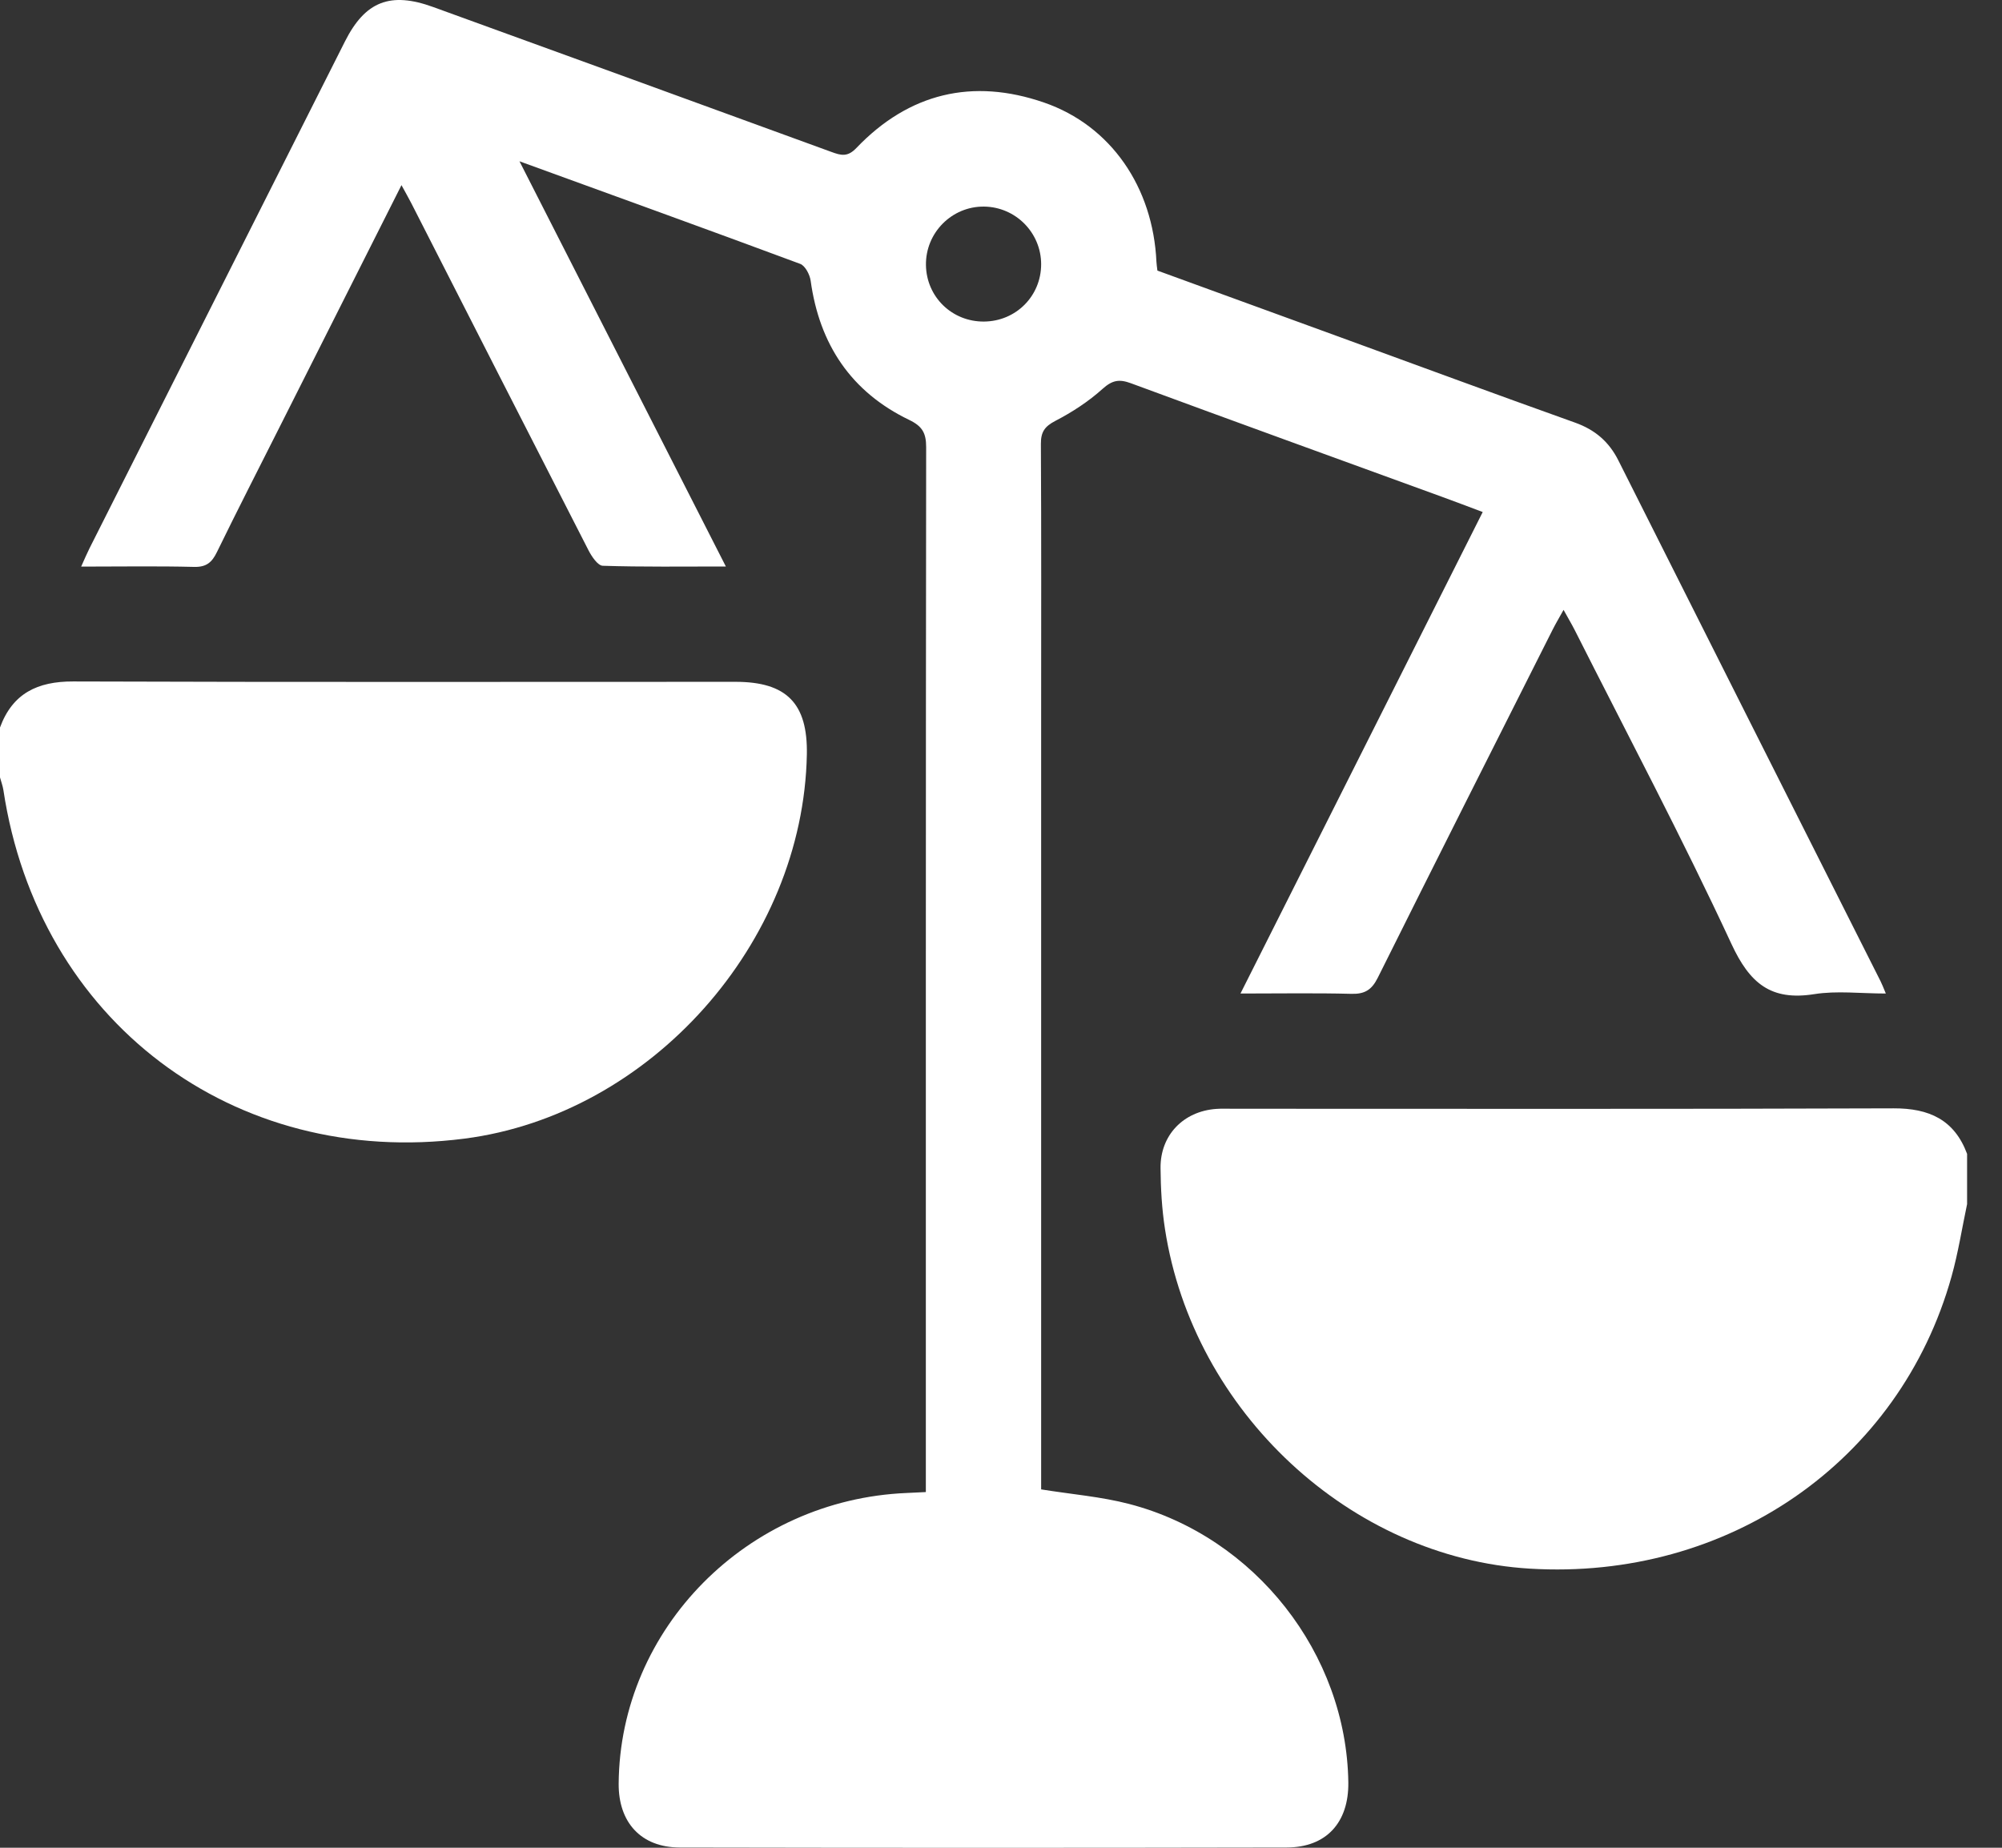
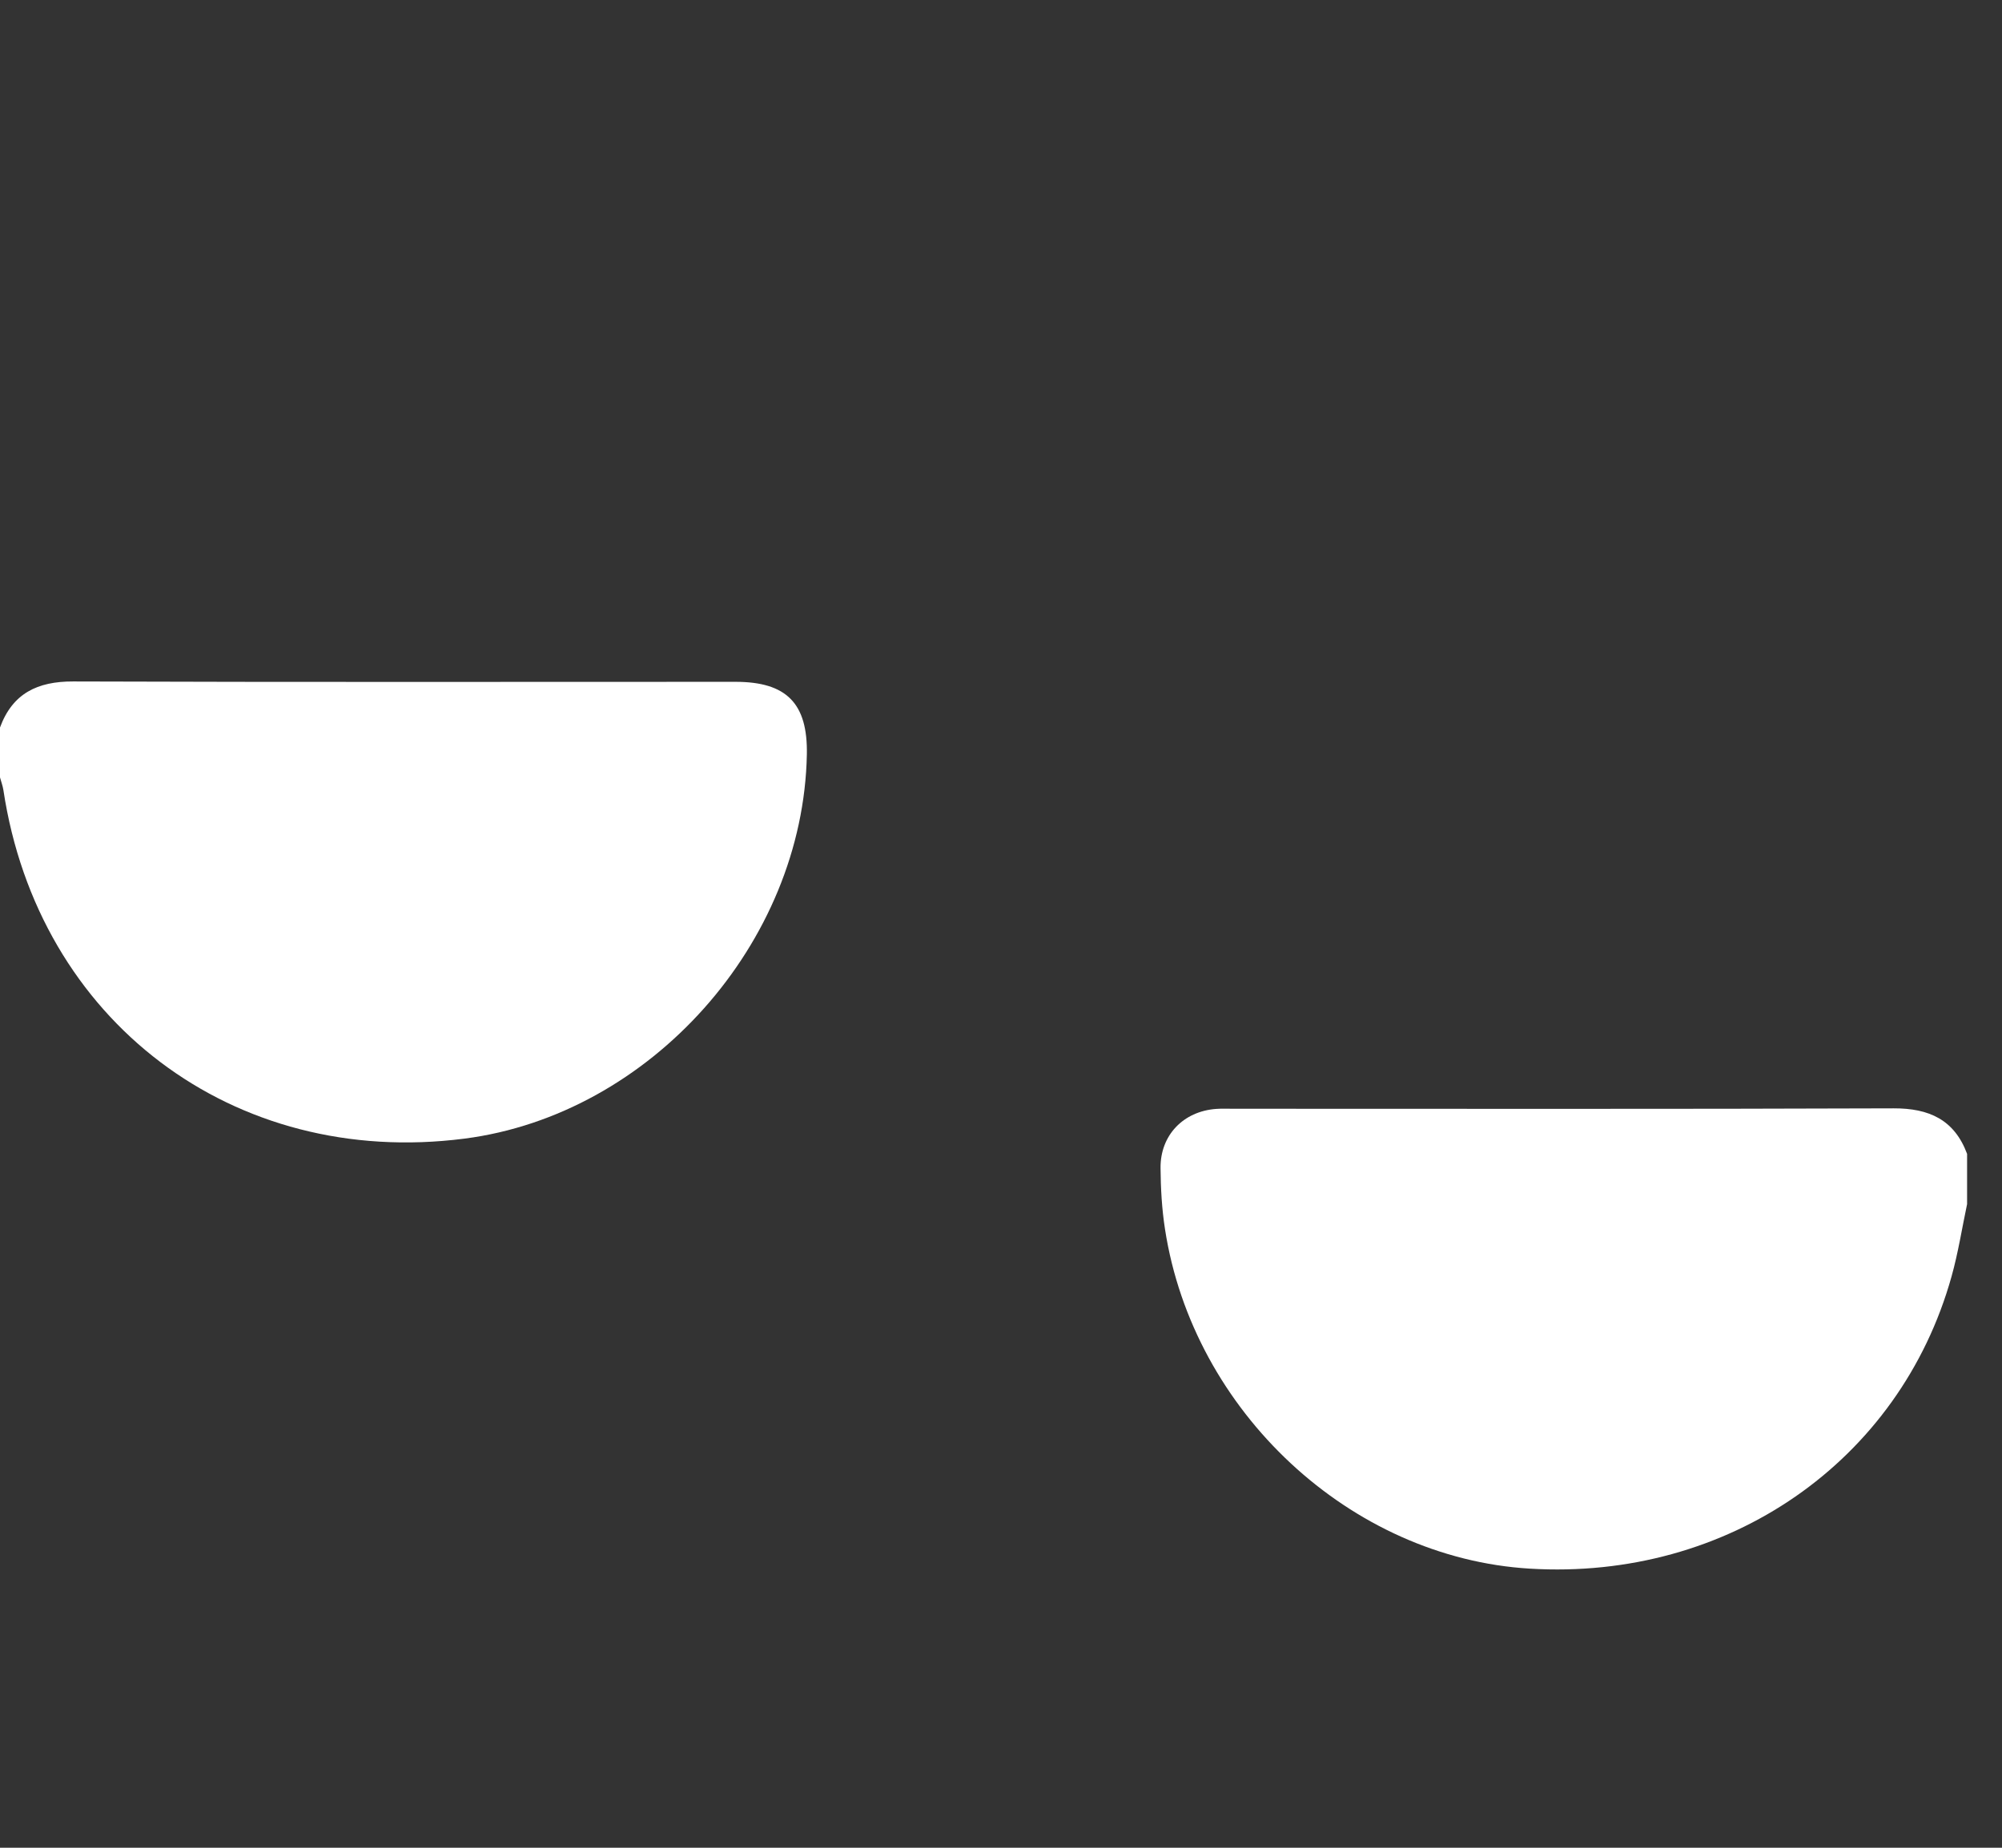
<svg xmlns="http://www.w3.org/2000/svg" width="39" height="36" viewBox="0 0 39 36" fill="none">
  <rect x="0" y="0" width="39" height="36" fill="#333333" stroke="none" />
  <g clip-path="url(#clip0_193_595)">
    <path d="M38.321 23.455C38.221 23.927 38.147 24.406 38.017 24.87C37.009 28.478 33.659 30.795 29.801 30.562C26.311 30.353 23.243 27.503 22.695 23.949C22.634 23.557 22.611 23.156 22.608 22.757C22.602 22.117 23.052 21.652 23.691 21.605C23.803 21.597 23.916 21.602 24.028 21.602C28.315 21.602 32.602 21.61 36.889 21.594C37.582 21.592 38.072 21.816 38.32 22.481V23.454L38.321 23.455Z" fill="white" />
    <path d="M0 14.174C0.244 13.509 0.73 13.275 1.424 13.277C5.725 13.292 10.026 13.284 14.328 13.284C15.323 13.284 15.736 13.704 15.718 14.697C15.649 18.374 12.671 21.717 9.048 22.184C4.546 22.764 0.744 19.889 0.066 15.392C0.053 15.309 0.022 15.228 0 15.146C0 14.822 0 14.498 0 14.174Z" fill="white" />
-     <path d="M10.118 3.139C11.479 5.812 12.794 8.394 14.14 11.037C13.3 11.037 12.52 11.048 11.742 11.023C11.646 11.02 11.528 10.845 11.466 10.725C10.313 8.474 9.166 6.221 8.017 3.968C7.961 3.859 7.9 3.752 7.821 3.607C7.023 5.192 6.244 6.737 5.466 8.282C5.052 9.105 4.631 9.926 4.227 10.754C4.129 10.957 4.021 11.051 3.78 11.045C3.071 11.027 2.36 11.039 1.581 11.039C1.647 10.893 1.691 10.788 1.742 10.686C3.401 7.393 5.061 4.099 6.72 0.807C7.114 0.026 7.603 -0.167 8.439 0.137C11.025 1.076 13.611 2.015 16.196 2.96C16.382 3.028 16.51 3.065 16.683 2.883C17.707 1.812 18.948 1.517 20.339 1.998C21.643 2.448 22.462 3.65 22.528 5.101C22.53 5.15 22.539 5.199 22.547 5.272C23.7 5.692 24.857 6.114 26.015 6.536C27.57 7.103 29.123 7.677 30.683 8.234C31.071 8.373 31.343 8.604 31.527 8.971C33.227 12.355 34.932 15.737 36.635 19.119C36.662 19.172 36.684 19.23 36.737 19.357C36.244 19.357 35.783 19.299 35.343 19.369C34.498 19.503 34.086 19.16 33.729 18.39C32.77 16.323 31.701 14.307 30.675 12.273C30.615 12.155 30.546 12.041 30.459 11.882C30.371 12.041 30.303 12.154 30.244 12.272C29.106 14.53 27.967 16.787 26.839 19.051C26.722 19.285 26.587 19.37 26.327 19.363C25.63 19.345 24.933 19.357 24.165 19.357C25.748 16.21 27.307 13.112 28.884 9.976C28.606 9.872 28.354 9.775 28.1 9.683C26.076 8.946 24.052 8.213 22.031 7.467C21.802 7.382 21.668 7.407 21.48 7.575C21.206 7.822 20.887 8.03 20.559 8.2C20.35 8.309 20.276 8.416 20.277 8.649C20.287 10.409 20.282 12.167 20.282 13.926C20.282 18.816 20.282 23.707 20.282 28.597V29.018C20.876 29.114 21.449 29.159 21.997 29.302C24.453 29.942 26.232 32.223 26.266 34.727C26.276 35.507 25.839 35.993 25.066 35.995C21.124 36.003 17.182 36.003 13.24 35.995C12.487 35.993 12.047 35.506 12.052 34.752C12.073 31.729 14.559 29.218 17.661 29.088C17.771 29.083 17.882 29.077 18.036 29.07V28.66C18.036 22.011 18.034 15.361 18.042 8.712C18.042 8.438 17.968 8.305 17.713 8.182C16.579 7.636 15.963 6.709 15.792 5.469C15.775 5.349 15.685 5.177 15.588 5.141C13.805 4.478 12.014 3.832 10.116 3.141L10.118 3.139ZM19.169 6.265C19.791 6.26 20.282 5.768 20.282 5.148C20.282 4.534 19.785 4.032 19.17 4.025C18.542 4.018 18.028 4.536 18.038 5.166C18.048 5.785 18.546 6.27 19.169 6.265Z" fill="white" />
  </g>
  <defs>
    <clipPath id="clip0_193_595">
      <rect width="38.321" height="36" fill="white" />
    </clipPath>
  </defs>
</svg>